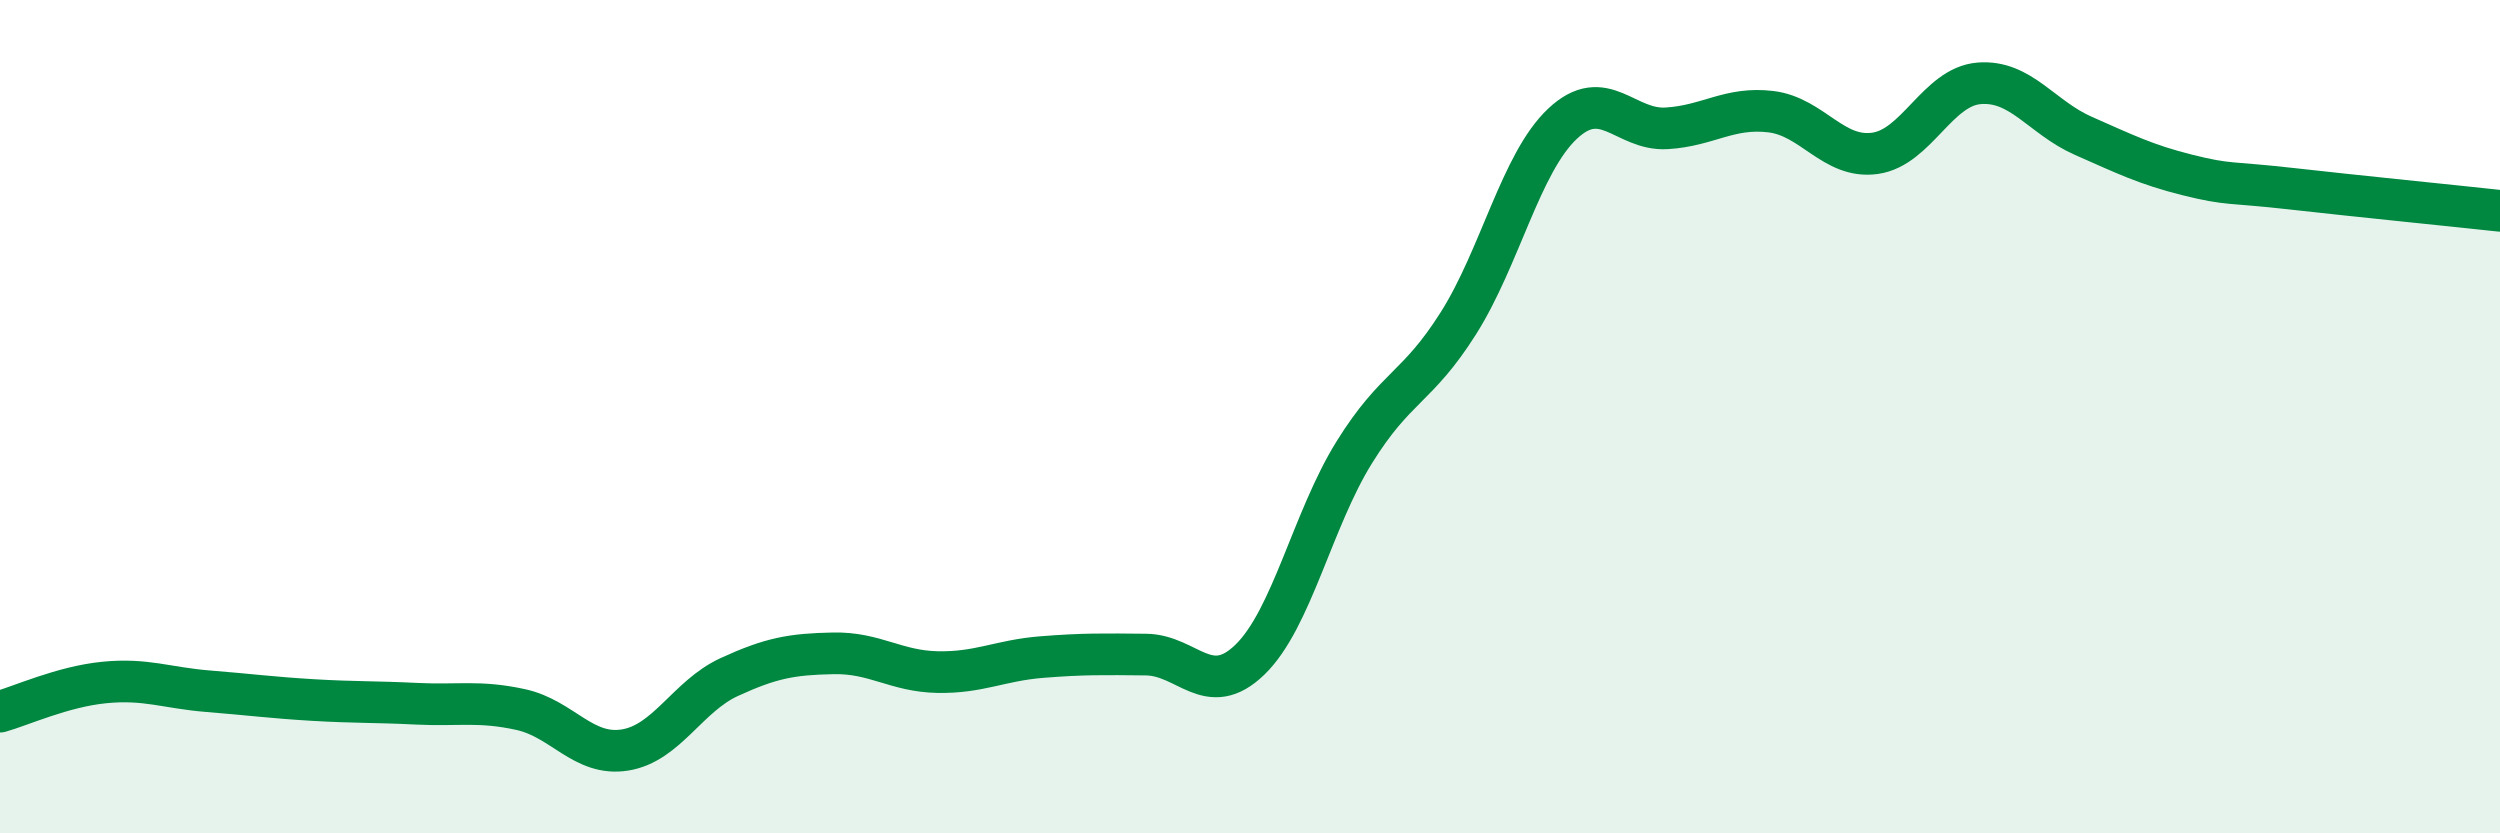
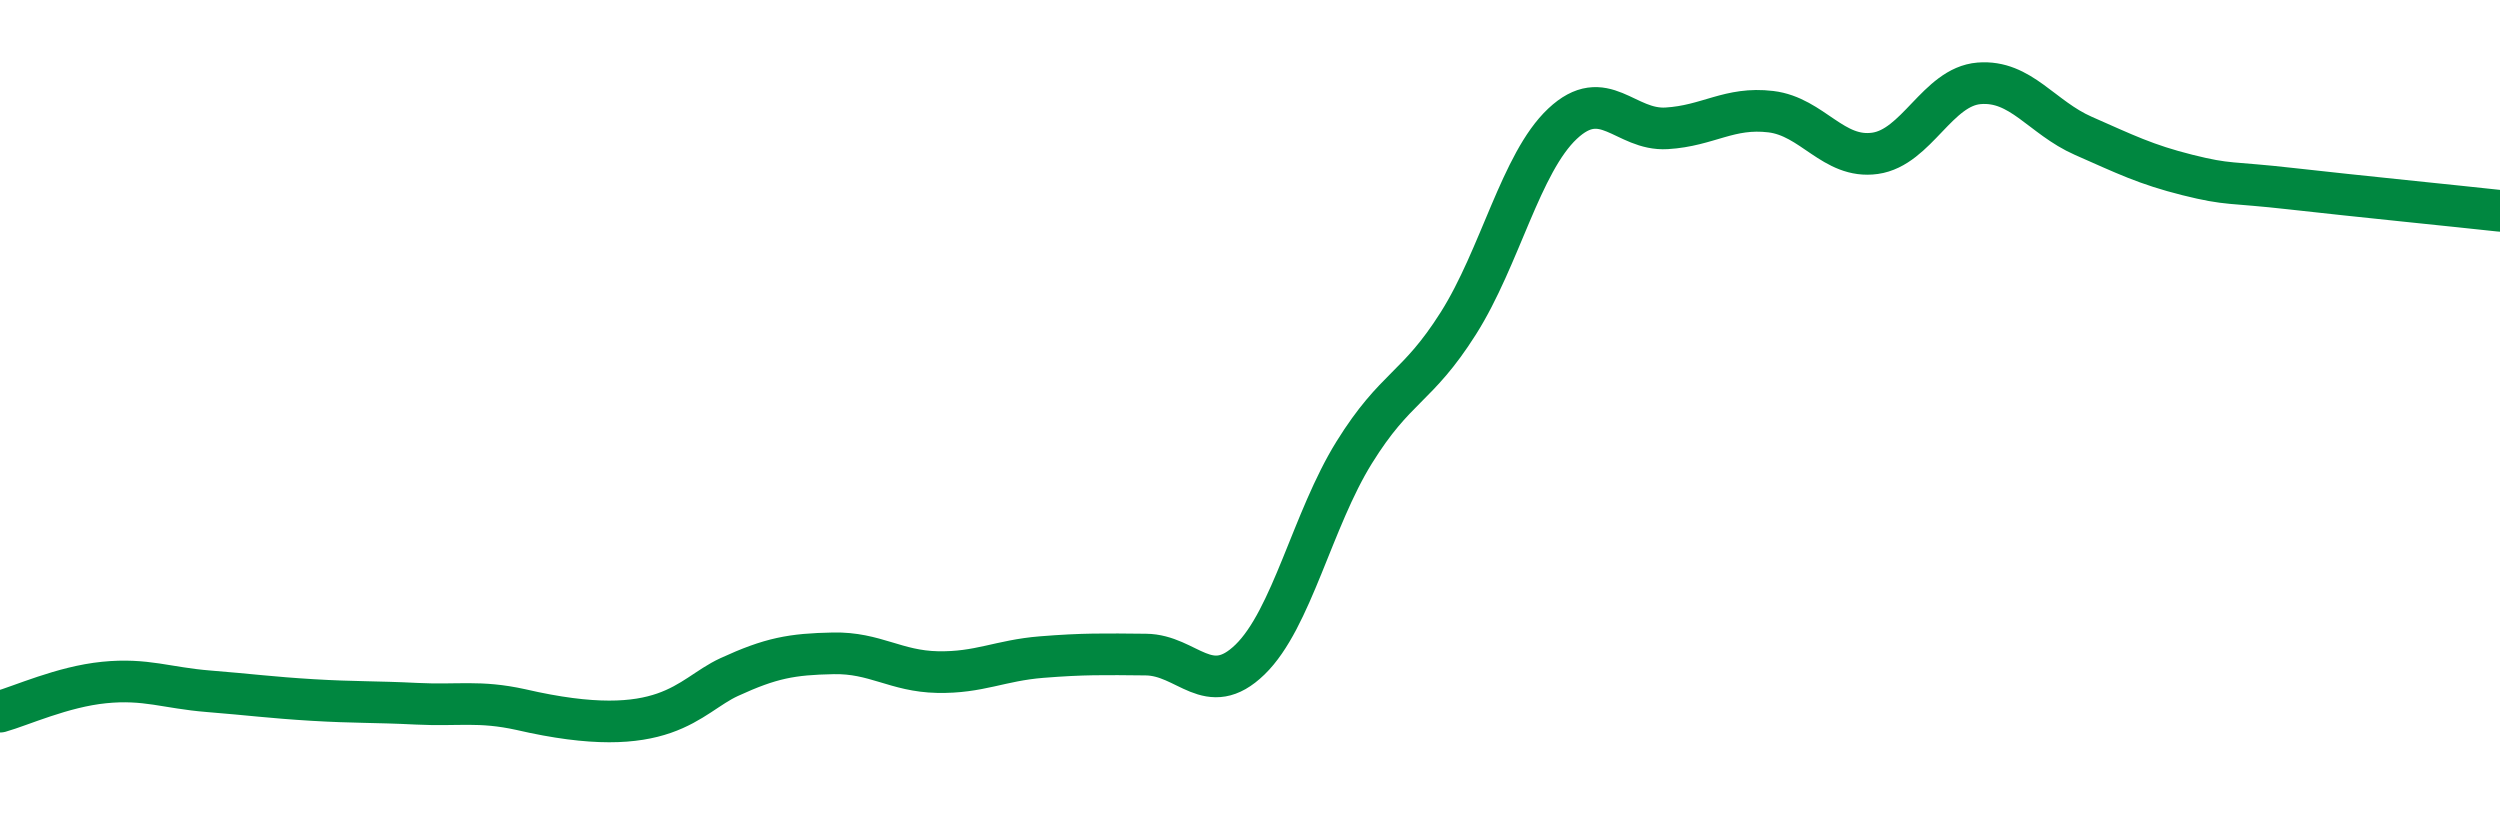
<svg xmlns="http://www.w3.org/2000/svg" width="60" height="20" viewBox="0 0 60 20">
-   <path d="M 0,17.08 C 0.5,16.94 1.5,16.48 2.5,16.38 C 3.5,16.28 4,16.51 5,16.59 C 6,16.67 6.5,16.74 7.5,16.8 C 8.5,16.86 9,16.84 10,16.89 C 11,16.94 11.5,16.81 12.5,17.03 C 13.5,17.25 14,18.16 15,18 C 16,17.84 16.5,16.71 17.5,16.25 C 18.5,15.79 19,15.7 20,15.68 C 21,15.66 21.5,16.11 22.5,16.13 C 23.5,16.15 24,15.85 25,15.77 C 26,15.69 26.5,15.7 27.5,15.71 C 28.5,15.72 29,16.8 30,15.83 C 31,14.86 31.5,12.47 32.5,10.86 C 33.5,9.25 34,9.34 35,7.76 C 36,6.18 36.5,3.91 37.5,2.97 C 38.5,2.03 39,3.14 40,3.08 C 41,3.02 41.5,2.56 42.5,2.68 C 43.5,2.8 44,3.82 45,3.68 C 46,3.54 46.5,2.08 47.5,2 C 48.5,1.92 49,2.82 50,3.26 C 51,3.7 51.5,3.95 52.5,4.2 C 53.5,4.45 53.5,4.36 55,4.53 C 56.5,4.7 59,4.95 60,5.06L60 20L0 20Z" fill="#008740" opacity="0.1" stroke-linecap="round" stroke-linejoin="round" />
-   <path d="M 0,17.08 C 0.5,16.94 1.5,16.48 2.5,16.38 C 3.5,16.28 4,16.51 5,16.59 C 6,16.67 6.5,16.74 7.5,16.8 C 8.5,16.86 9,16.84 10,16.89 C 11,16.94 11.5,16.81 12.5,17.03 C 13.5,17.25 14,18.16 15,18 C 16,17.84 16.5,16.71 17.5,16.25 C 18.5,15.79 19,15.7 20,15.68 C 21,15.66 21.5,16.11 22.5,16.13 C 23.5,16.15 24,15.85 25,15.77 C 26,15.69 26.5,15.7 27.5,15.71 C 28.5,15.72 29,16.8 30,15.83 C 31,14.86 31.5,12.47 32.5,10.86 C 33.5,9.25 34,9.34 35,7.76 C 36,6.18 36.5,3.91 37.5,2.97 C 38.5,2.03 39,3.14 40,3.08 C 41,3.02 41.5,2.56 42.5,2.68 C 43.5,2.8 44,3.82 45,3.68 C 46,3.54 46.5,2.08 47.5,2 C 48.5,1.92 49,2.82 50,3.26 C 51,3.7 51.5,3.95 52.5,4.2 C 53.5,4.45 53.5,4.36 55,4.53 C 56.5,4.7 59,4.95 60,5.06" stroke="#008740" stroke-width="1" fill="none" stroke-linecap="round" stroke-linejoin="round" />
+   <path d="M 0,17.08 C 0.5,16.94 1.5,16.48 2.5,16.38 C 3.5,16.28 4,16.51 5,16.59 C 6,16.67 6.5,16.74 7.5,16.8 C 8.5,16.86 9,16.84 10,16.89 C 11,16.94 11.5,16.81 12.5,17.03 C 16,17.84 16.5,16.71 17.5,16.25 C 18.5,15.79 19,15.7 20,15.68 C 21,15.66 21.5,16.11 22.5,16.13 C 23.5,16.15 24,15.85 25,15.77 C 26,15.69 26.5,15.7 27.5,15.71 C 28.5,15.72 29,16.8 30,15.83 C 31,14.86 31.5,12.47 32.5,10.86 C 33.5,9.25 34,9.34 35,7.76 C 36,6.18 36.5,3.91 37.5,2.97 C 38.5,2.03 39,3.14 40,3.08 C 41,3.02 41.5,2.56 42.5,2.68 C 43.5,2.8 44,3.82 45,3.68 C 46,3.54 46.5,2.08 47.5,2 C 48.5,1.92 49,2.82 50,3.26 C 51,3.7 51.5,3.95 52.5,4.2 C 53.5,4.45 53.5,4.36 55,4.53 C 56.5,4.7 59,4.95 60,5.06" stroke="#008740" stroke-width="1" fill="none" stroke-linecap="round" stroke-linejoin="round" />
</svg>